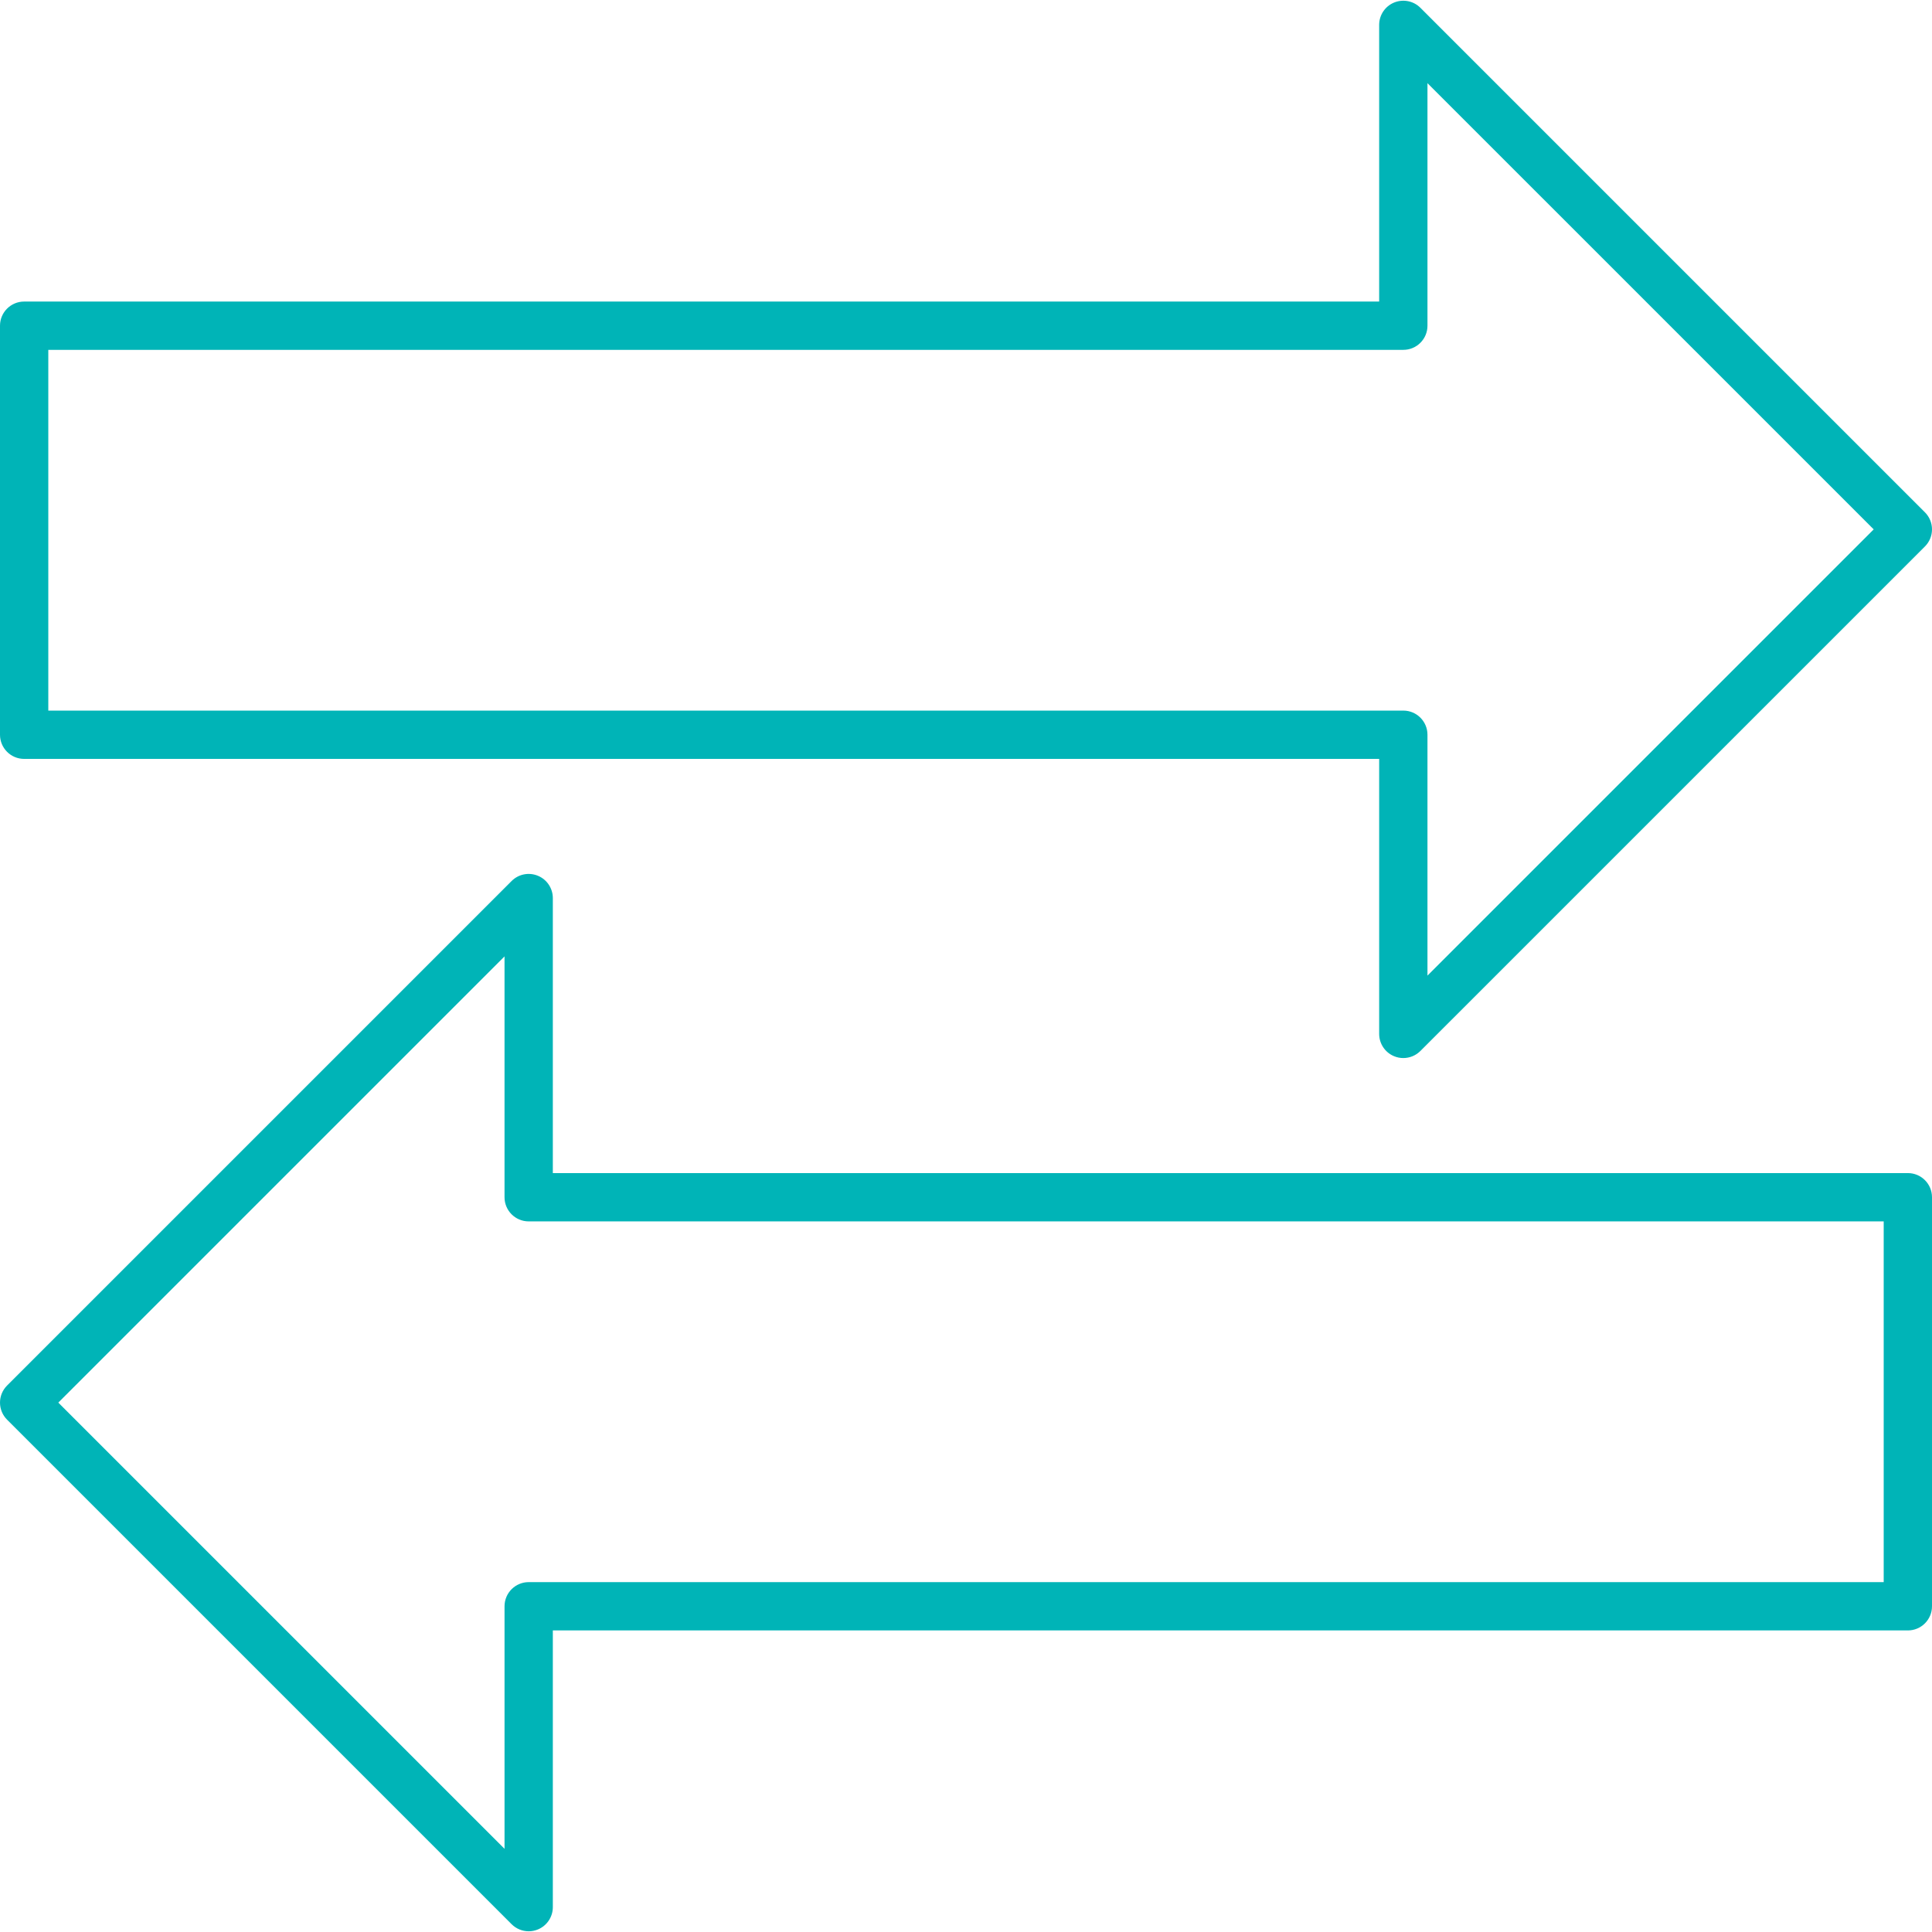
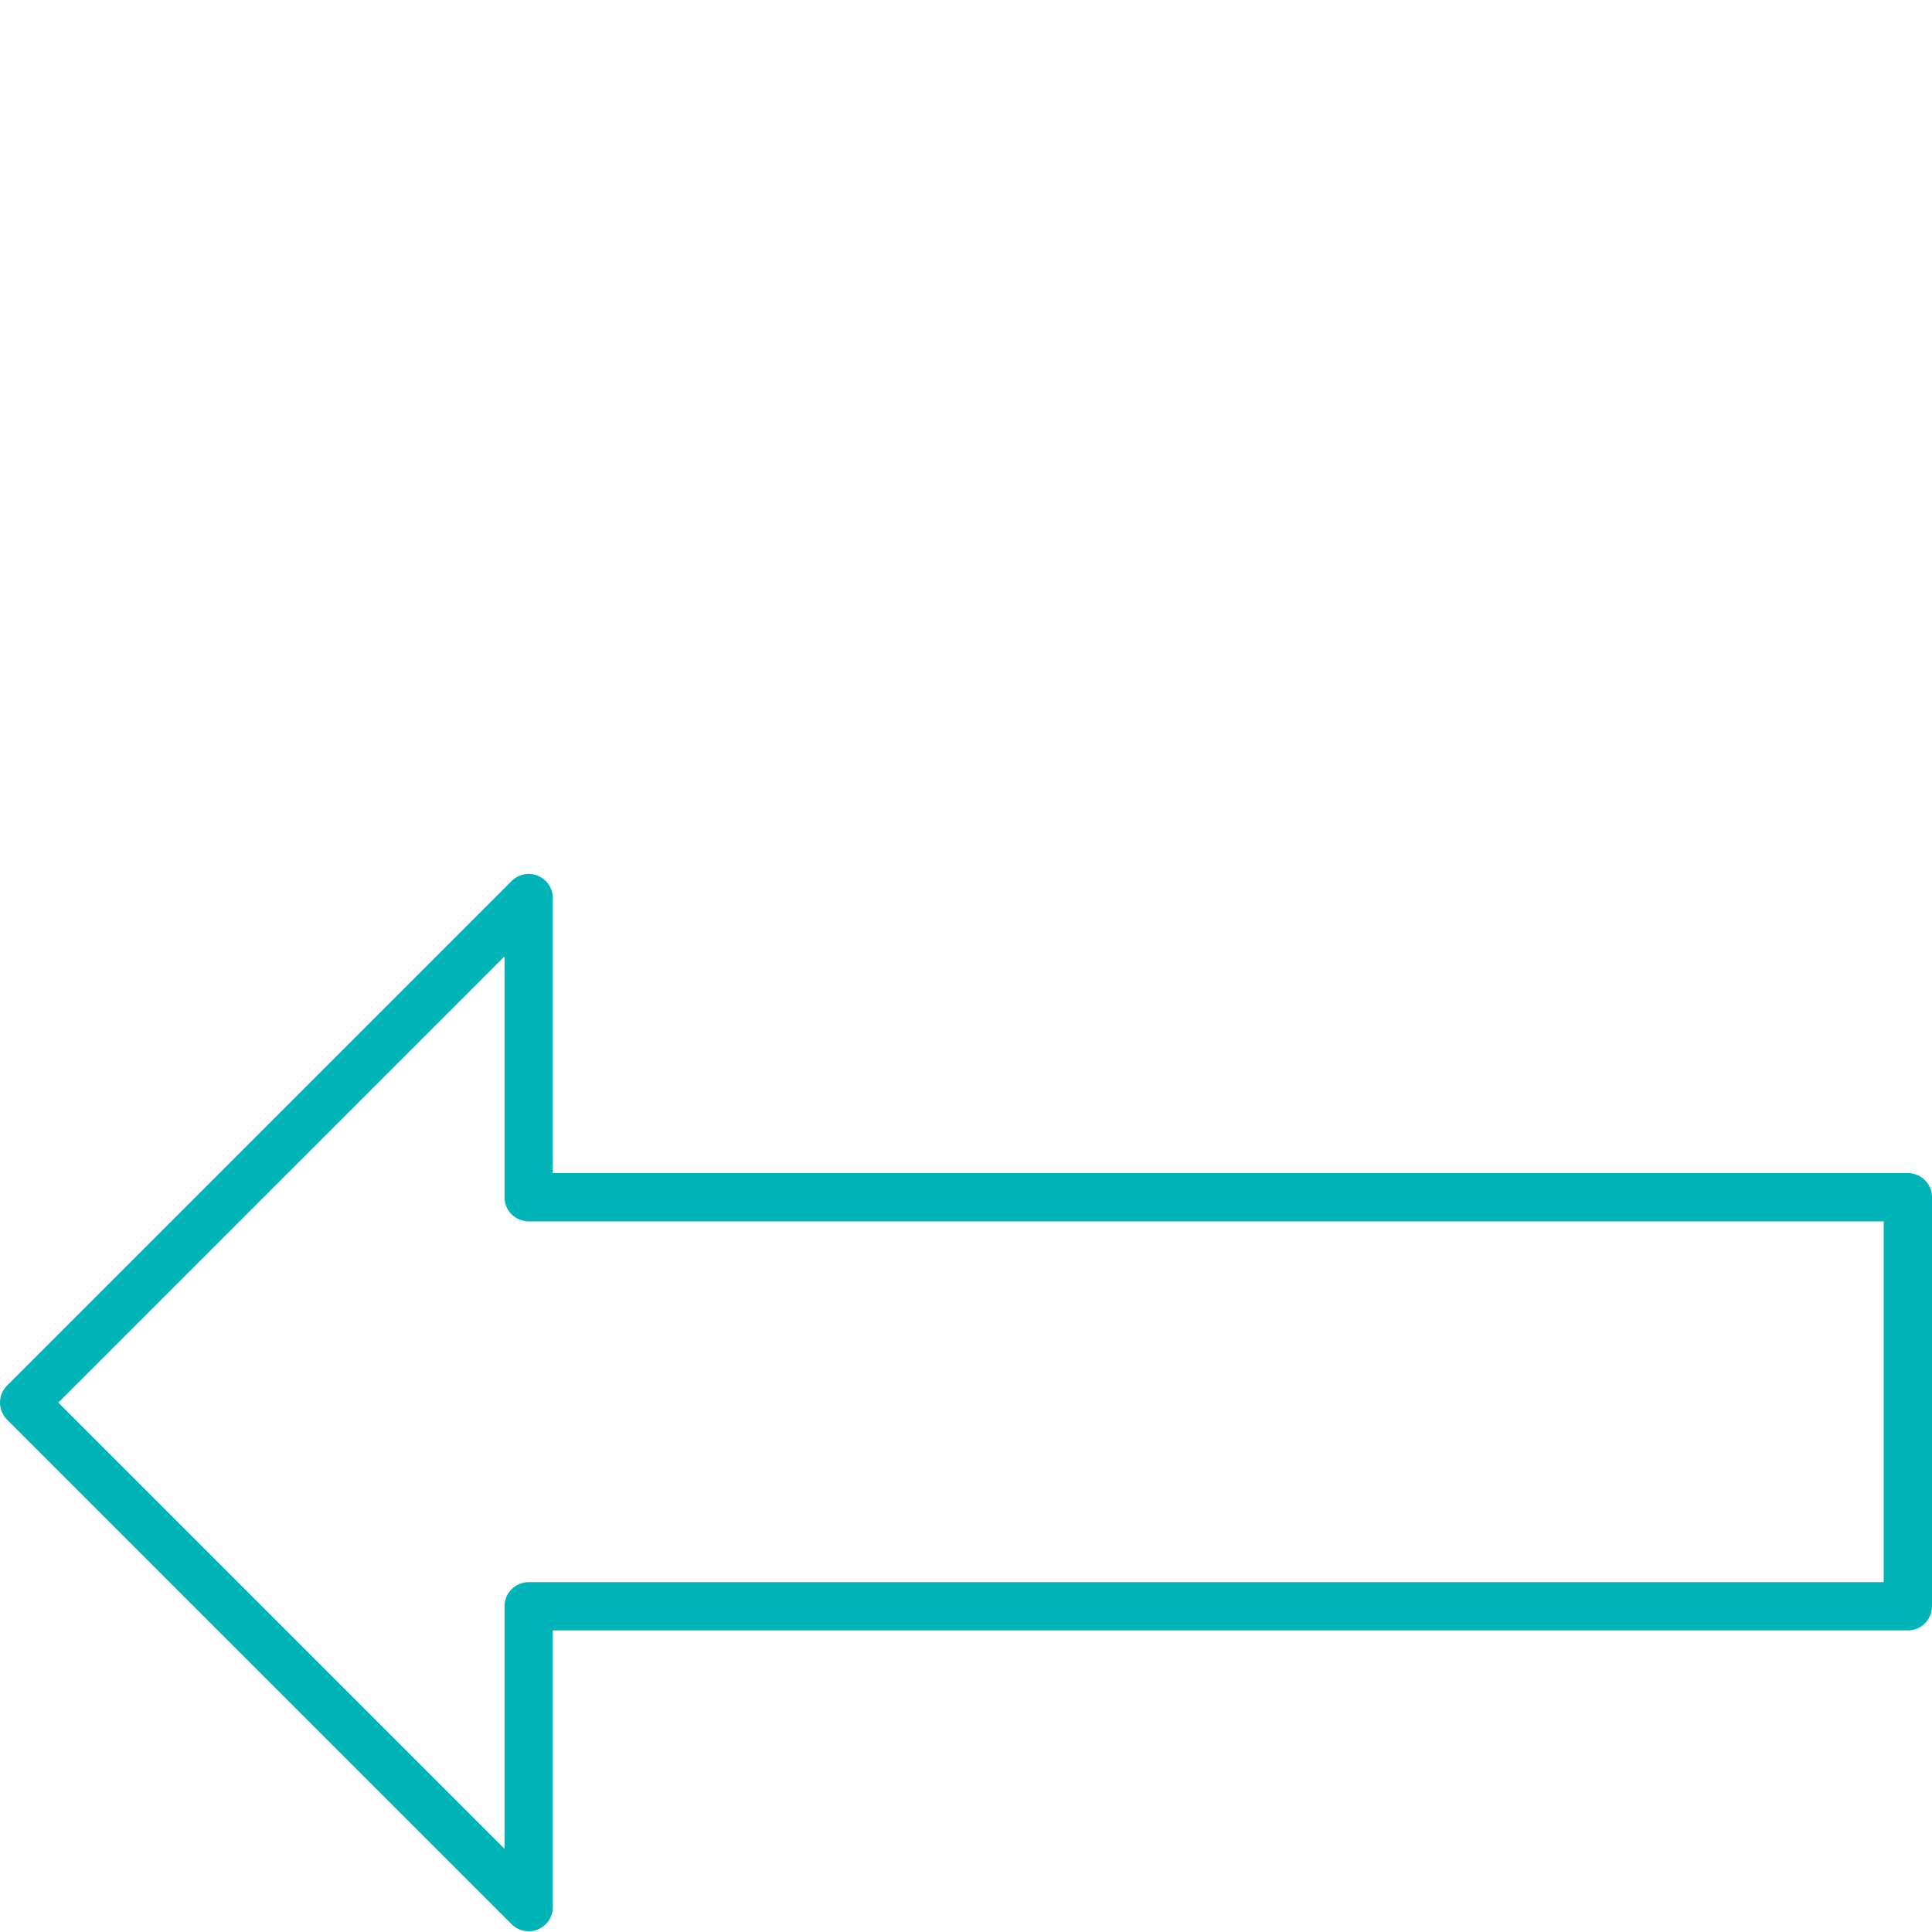
<svg xmlns="http://www.w3.org/2000/svg" version="1.1" width="512" height="512" x="0" y="0" viewBox="0 0 409.6 409.6" style="enable-background:new 0 0 512 512" xml:space="preserve" class="">
  <g>
    <g>
      <g>
-         <path d="M408.1,108.614L301.135,1.651c-1.465-1.468-3.665-1.895-5.58-1.11c-1.915,0.792-3.16,2.66-3.16,4.73v58.662H5.12    c-2.83,0-5.12,2.293-5.12,5.12v86.72c0,2.828,2.29,5.12,5.12,5.12h287.275v58.302c0,2.07,1.245,3.938,3.16,4.73    c0.635,0.263,1.3,0.39,1.96,0.39c1.33,0,2.64-0.52,3.62-1.5L408.1,115.854c0.96-0.96,1.5-2.262,1.5-3.62    C409.6,110.876,409.06,109.574,408.1,108.614z M302.635,206.836v-51.063c0-2.828-2.29-5.12-5.12-5.12H10.24v-76.48h287.275    c2.83,0,5.12-2.292,5.12-5.12V17.631l94.605,94.602L302.635,206.836z" fill="#00b4b7" data-original="#000000" style="" class="" />
-       </g>
+         </g>
    </g>
    <g>
      <g>
        <path d="M404.48,248.704H117.205v-58.302c0-2.07-1.245-3.938-3.16-4.73c-1.92-0.795-4.115-0.357-5.58,1.11L1.5,293.744    c-0.96,0.96-1.5,2.263-1.5,3.62c0,1.358,0.54,2.66,1.5,3.62l106.965,106.963c0.98,0.98,2.29,1.5,3.62,1.5    c0.66,0,1.325-0.128,1.96-0.39c1.915-0.792,3.16-2.66,3.16-4.73v-58.663H404.48c2.83,0,5.12-2.292,5.12-5.12v-86.72    C409.6,250.996,407.31,248.704,404.48,248.704z M399.36,335.424H112.085c-2.83,0-5.12,2.293-5.12,5.12v51.423L12.36,297.364    l94.605-94.602v51.063c0,2.828,2.29,5.12,5.12,5.12H399.36V335.424z" fill="#00b4b7" data-original="#000000" style="" class="" />
      </g>
    </g>
    <g>
</g>
    <g>
</g>
    <g>
</g>
    <g>
</g>
    <g>
</g>
    <g>
</g>
    <g>
</g>
    <g>
</g>
    <g>
</g>
    <g>
</g>
    <g>
</g>
    <g>
</g>
    <g>
</g>
    <g>
</g>
    <g>
</g>
  </g>
</svg>